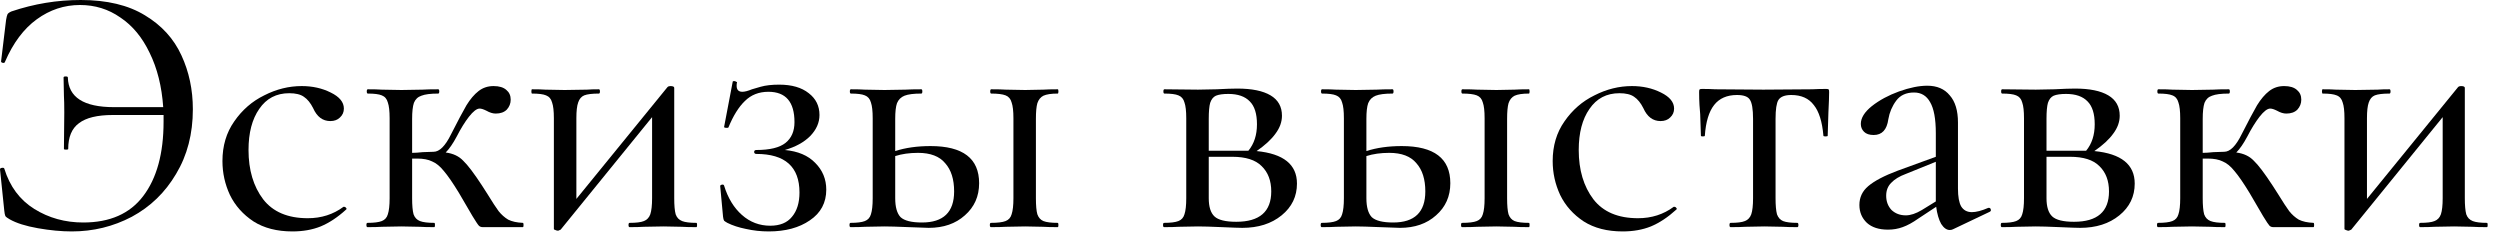
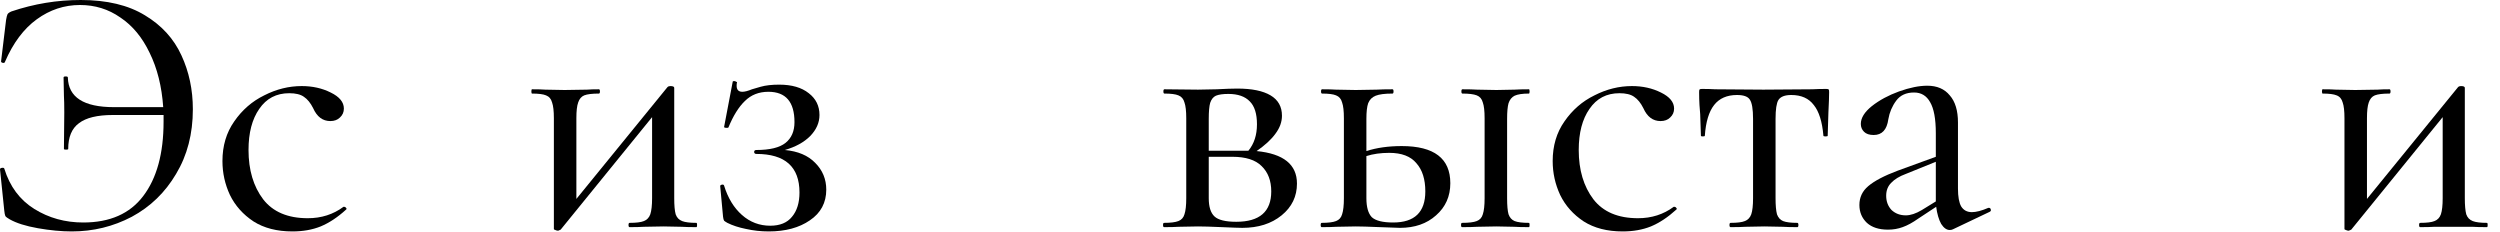
<svg xmlns="http://www.w3.org/2000/svg" width="140" height="13" viewBox="0 0 140 13" fill="none">
-   <path d="M139.27 12.48C139.297 12.48 139.31 12.52 139.31 12.6C139.31 12.68 139.297 12.72 139.27 12.72C138.924 12.72 138.65 12.713 138.45 12.7L137.43 12.68L136.33 12.7C136.13 12.713 135.864 12.72 135.53 12.72C135.49 12.72 135.47 12.68 135.47 12.6C135.47 12.52 135.49 12.48 135.53 12.48C135.904 12.48 136.17 12.447 136.33 12.38C136.504 12.313 136.624 12.187 136.69 12C136.757 11.8 136.79 11.5 136.79 11.1V6.56L131.67 12.86C131.59 12.9 131.544 12.92 131.53 12.92C131.477 12.92 131.424 12.906 131.37 12.88C131.317 12.867 131.29 12.847 131.29 12.82V6.62C131.29 6.22 131.257 5.926 131.19 5.74C131.137 5.54 131.024 5.406 130.85 5.34C130.69 5.273 130.43 5.24 130.07 5.24C130.044 5.24 130.03 5.2 130.03 5.12C130.03 5.04 130.044 5 130.07 5C130.39 5 130.637 5.006 130.81 5.02L131.89 5.04L133.15 5.02C133.31 5.006 133.53 5 133.81 5C133.85 5 133.87 5.04 133.87 5.12C133.87 5.2 133.85 5.24 133.81 5.24C133.437 5.24 133.164 5.273 132.99 5.34C132.83 5.406 132.717 5.54 132.65 5.74C132.584 5.926 132.55 6.22 132.55 6.62V11.14L137.65 4.88C137.69 4.84 137.744 4.82 137.81 4.82C137.957 4.82 138.03 4.853 138.03 4.92V11.1C138.03 11.5 138.057 11.8 138.11 12C138.177 12.187 138.297 12.313 138.47 12.38C138.644 12.447 138.91 12.48 139.27 12.48Z" fill="black" />
-   <path d="M129.552 12.48C129.579 12.48 129.592 12.52 129.592 12.6C129.592 12.68 129.579 12.72 129.552 12.72H127.312C127.219 12.72 127.146 12.693 127.092 12.64C127.039 12.586 126.919 12.406 126.732 12.1C126.546 11.78 126.292 11.347 125.972 10.8C125.639 10.253 125.359 9.846 125.132 9.58C124.919 9.313 124.699 9.133 124.472 9.04C124.259 8.933 123.979 8.88 123.632 8.88H123.352V11.1C123.352 11.5 123.379 11.8 123.432 12C123.499 12.187 123.619 12.313 123.792 12.38C123.966 12.447 124.232 12.48 124.592 12.48C124.619 12.48 124.632 12.52 124.632 12.6C124.632 12.68 124.619 12.72 124.592 12.72C124.246 12.72 123.972 12.713 123.772 12.7L122.752 12.68L121.672 12.7C121.472 12.713 121.199 12.72 120.852 12.72C120.812 12.72 120.792 12.68 120.792 12.6C120.792 12.52 120.812 12.48 120.852 12.48C121.212 12.48 121.479 12.447 121.652 12.38C121.826 12.313 121.939 12.187 121.992 12C122.059 11.8 122.092 11.5 122.092 11.1V6.62C122.092 6.22 122.059 5.926 121.992 5.74C121.939 5.54 121.826 5.406 121.652 5.34C121.492 5.273 121.232 5.24 120.872 5.24C120.832 5.24 120.812 5.2 120.812 5.12C120.812 5.04 120.832 5 120.872 5C121.206 5 121.466 5.006 121.652 5.02L122.752 5.04L123.932 5.02C124.146 5.006 124.439 5 124.812 5C124.852 5 124.872 5.04 124.872 5.12C124.872 5.2 124.852 5.24 124.812 5.24C124.386 5.24 124.072 5.28 123.872 5.36C123.672 5.426 123.532 5.56 123.452 5.76C123.386 5.96 123.352 6.26 123.352 6.66V8.56C123.512 8.56 123.712 8.546 123.952 8.52L124.552 8.5C124.886 8.5 125.212 8.173 125.532 7.52C125.906 6.786 126.192 6.246 126.392 5.9C126.606 5.553 126.832 5.286 127.072 5.1C127.312 4.913 127.592 4.82 127.912 4.82C128.232 4.82 128.472 4.893 128.632 5.04C128.792 5.173 128.872 5.353 128.872 5.58C128.872 5.793 128.799 5.98 128.652 6.14C128.506 6.286 128.299 6.36 128.032 6.36C127.872 6.36 127.699 6.306 127.512 6.2C127.352 6.12 127.226 6.08 127.132 6.08C126.972 6.08 126.772 6.233 126.532 6.54C126.306 6.833 126.079 7.2 125.852 7.64C125.639 8.04 125.432 8.34 125.232 8.54C125.646 8.593 125.972 8.746 126.212 9C126.466 9.24 126.819 9.706 127.272 10.4L127.592 10.9C127.846 11.313 128.046 11.62 128.192 11.82C128.352 12.02 128.532 12.18 128.732 12.3C128.946 12.406 129.219 12.466 129.552 12.48Z" fill="black" />
-   <path d="M117.284 8.46C118.791 8.607 119.544 9.213 119.544 10.28C119.544 11 119.258 11.593 118.684 12.06C118.111 12.527 117.378 12.76 116.484 12.76C116.311 12.76 115.931 12.747 115.344 12.72C114.731 12.693 114.284 12.68 114.004 12.68L112.924 12.7C112.724 12.713 112.451 12.72 112.104 12.72C112.064 12.72 112.044 12.68 112.044 12.6C112.044 12.52 112.064 12.48 112.104 12.48C112.464 12.48 112.731 12.447 112.904 12.38C113.078 12.313 113.191 12.187 113.244 12C113.311 11.8 113.344 11.5 113.344 11.1V6.62C113.344 6.22 113.311 5.927 113.244 5.74C113.191 5.54 113.078 5.407 112.904 5.34C112.744 5.273 112.484 5.24 112.124 5.24C112.084 5.24 112.064 5.2 112.064 5.12C112.064 5.04 112.084 5 112.124 5L114.004 5.02L115.044 5C115.551 4.973 115.938 4.96 116.204 4.96C117.018 4.96 117.638 5.087 118.064 5.34C118.491 5.593 118.704 5.973 118.704 6.48C118.704 6.827 118.584 7.16 118.344 7.48C118.118 7.8 117.764 8.127 117.284 8.46ZM115.704 5.26C115.398 5.26 115.164 5.293 115.004 5.36C114.858 5.427 114.751 5.56 114.684 5.76C114.631 5.947 114.604 6.247 114.604 6.66V8.44H116.624H116.824C117.144 8.053 117.304 7.56 117.304 6.96C117.304 6.373 117.171 5.947 116.904 5.68C116.638 5.4 116.238 5.26 115.704 5.26ZM116.144 12.42C117.451 12.42 118.104 11.853 118.104 10.72C118.104 10.12 117.924 9.647 117.564 9.3C117.218 8.953 116.671 8.78 115.924 8.78H114.604V11.1C114.604 11.58 114.711 11.92 114.924 12.12C115.138 12.32 115.544 12.42 116.144 12.42Z" fill="black" />
+   <path d="M139.27 12.48C139.297 12.48 139.31 12.52 139.31 12.6C139.31 12.68 139.297 12.72 139.27 12.72C138.924 12.72 138.65 12.713 138.45 12.7L136.33 12.7C136.13 12.713 135.864 12.72 135.53 12.72C135.49 12.72 135.47 12.68 135.47 12.6C135.47 12.52 135.49 12.48 135.53 12.48C135.904 12.48 136.17 12.447 136.33 12.38C136.504 12.313 136.624 12.187 136.69 12C136.757 11.8 136.79 11.5 136.79 11.1V6.56L131.67 12.86C131.59 12.9 131.544 12.92 131.53 12.92C131.477 12.92 131.424 12.906 131.37 12.88C131.317 12.867 131.29 12.847 131.29 12.82V6.62C131.29 6.22 131.257 5.926 131.19 5.74C131.137 5.54 131.024 5.406 130.85 5.34C130.69 5.273 130.43 5.24 130.07 5.24C130.044 5.24 130.03 5.2 130.03 5.12C130.03 5.04 130.044 5 130.07 5C130.39 5 130.637 5.006 130.81 5.02L131.89 5.04L133.15 5.02C133.31 5.006 133.53 5 133.81 5C133.85 5 133.87 5.04 133.87 5.12C133.87 5.2 133.85 5.24 133.81 5.24C133.437 5.24 133.164 5.273 132.99 5.34C132.83 5.406 132.717 5.54 132.65 5.74C132.584 5.926 132.55 6.22 132.55 6.62V11.14L137.65 4.88C137.69 4.84 137.744 4.82 137.81 4.82C137.957 4.82 138.03 4.853 138.03 4.92V11.1C138.03 11.5 138.057 11.8 138.11 12C138.177 12.187 138.297 12.313 138.47 12.38C138.644 12.447 138.91 12.48 139.27 12.48Z" fill="black" />
  <path d="M111.386 11.64C111.439 11.64 111.472 11.673 111.486 11.74C111.499 11.793 111.479 11.833 111.426 11.86L109.366 12.84C109.312 12.867 109.252 12.88 109.186 12.88C109.012 12.88 108.852 12.767 108.706 12.54C108.572 12.3 108.479 11.98 108.426 11.58L107.426 12.24C107.106 12.466 106.812 12.627 106.546 12.72C106.292 12.813 106.019 12.86 105.726 12.86C105.219 12.86 104.826 12.733 104.546 12.48C104.266 12.213 104.126 11.88 104.126 11.48C104.126 11.053 104.292 10.7 104.626 10.42C104.972 10.127 105.519 9.84 106.266 9.56L108.406 8.78V7.46C108.406 6.66 108.299 6.08 108.086 5.72C107.886 5.36 107.586 5.18 107.186 5.18C106.746 5.18 106.412 5.333 106.186 5.64C105.959 5.946 105.812 6.293 105.746 6.68C105.666 7.266 105.392 7.56 104.926 7.56C104.686 7.56 104.506 7.5 104.386 7.38C104.266 7.26 104.206 7.113 104.206 6.94C104.206 6.606 104.412 6.273 104.826 5.94C105.252 5.606 105.759 5.333 106.346 5.12C106.946 4.906 107.472 4.8 107.926 4.8C108.472 4.8 108.892 4.98 109.186 5.34C109.492 5.686 109.646 6.193 109.646 6.86V10.56C109.646 11.013 109.706 11.347 109.826 11.56C109.959 11.773 110.159 11.88 110.426 11.88C110.666 11.88 110.972 11.8 111.346 11.64H111.386ZM108.406 11.28V11.16V9.06L106.726 9.74C106.366 9.873 106.092 10.04 105.906 10.24C105.719 10.427 105.626 10.666 105.626 10.96C105.626 11.28 105.726 11.546 105.926 11.76C106.139 11.96 106.406 12.06 106.726 12.06C106.992 12.06 107.292 11.96 107.626 11.76L108.406 11.28Z" fill="black" />
  <path d="M96.911 12.72C96.871 12.72 96.851 12.68 96.851 12.6C96.851 12.52 96.871 12.48 96.911 12.48C97.284 12.48 97.551 12.447 97.711 12.38C97.885 12.313 98.004 12.187 98.071 12C98.138 11.8 98.171 11.5 98.171 11.1V6.66C98.171 6.113 98.111 5.753 97.991 5.58C97.885 5.407 97.644 5.32 97.271 5.32C96.711 5.32 96.284 5.507 95.991 5.88C95.698 6.253 95.525 6.827 95.471 7.6C95.471 7.627 95.431 7.64 95.351 7.64C95.284 7.64 95.251 7.627 95.251 7.6L95.211 6.4C95.198 6.253 95.184 6.08 95.171 5.88C95.158 5.667 95.151 5.427 95.151 5.16C95.151 5.08 95.158 5.033 95.171 5.02C95.184 4.993 95.231 4.98 95.311 4.98C95.591 4.98 95.838 4.987 96.051 5L98.751 5.02L101.491 5C101.718 4.987 101.978 4.98 102.271 4.98C102.351 4.98 102.398 4.993 102.411 5.02C102.424 5.033 102.431 5.08 102.431 5.16C102.431 5.387 102.418 5.767 102.391 6.3L102.351 7.6C102.351 7.627 102.311 7.64 102.231 7.64C102.151 7.64 102.111 7.627 102.111 7.6C102.044 6.813 101.864 6.24 101.571 5.88C101.291 5.507 100.871 5.32 100.311 5.32C99.951 5.32 99.711 5.413 99.591 5.6C99.484 5.773 99.431 6.127 99.431 6.66V11.1C99.431 11.5 99.458 11.8 99.511 12C99.578 12.187 99.691 12.313 99.851 12.38C100.024 12.447 100.291 12.48 100.651 12.48C100.691 12.48 100.711 12.52 100.711 12.6C100.711 12.68 100.691 12.72 100.651 12.72C100.304 12.72 100.031 12.713 99.831 12.7L98.811 12.68L97.751 12.7C97.551 12.713 97.271 12.72 96.911 12.72Z" fill="black" />
  <path d="M90.87 12.96C90.003 12.96 89.276 12.773 88.689 12.4C88.103 12.013 87.663 11.52 87.37 10.92C87.09 10.32 86.95 9.686 86.95 9.02C86.95 8.166 87.169 7.426 87.609 6.8C88.049 6.16 88.609 5.673 89.29 5.34C89.969 4.993 90.669 4.82 91.389 4.82C91.99 4.82 92.529 4.94 93.01 5.18C93.503 5.42 93.749 5.72 93.749 6.08C93.749 6.28 93.676 6.446 93.529 6.58C93.396 6.713 93.216 6.78 92.99 6.78C92.563 6.78 92.243 6.54 92.029 6.06C91.883 5.766 91.71 5.553 91.51 5.42C91.323 5.286 91.049 5.22 90.689 5.22C89.969 5.22 89.409 5.513 89.01 6.1C88.609 6.673 88.409 7.44 88.409 8.4C88.409 9.52 88.683 10.44 89.23 11.16C89.776 11.867 90.609 12.22 91.73 12.22C92.49 12.22 93.156 12.007 93.73 11.58H93.769C93.809 11.58 93.843 11.6 93.87 11.64C93.909 11.68 93.909 11.713 93.87 11.74C93.403 12.166 92.93 12.48 92.45 12.68C91.983 12.867 91.456 12.96 90.87 12.96Z" fill="black" />
  <path d="M78.498 8.18C80.312 8.18 81.218 8.873 81.218 10.26C81.218 10.993 80.952 11.593 80.418 12.06C79.898 12.527 79.225 12.76 78.398 12.76L77.278 12.72C76.638 12.693 76.185 12.68 75.918 12.68L74.838 12.7C74.638 12.713 74.365 12.72 74.018 12.72C73.978 12.72 73.958 12.68 73.958 12.6C73.958 12.52 73.978 12.48 74.018 12.48C74.378 12.48 74.645 12.447 74.818 12.38C74.992 12.313 75.105 12.187 75.158 12C75.225 11.8 75.258 11.5 75.258 11.1V6.62C75.258 6.22 75.225 5.927 75.158 5.74C75.105 5.54 74.992 5.407 74.818 5.34C74.658 5.273 74.398 5.24 74.038 5.24C73.998 5.24 73.978 5.2 73.978 5.12C73.978 5.04 73.998 5 74.038 5C74.372 5 74.632 5.007 74.818 5.02L75.918 5.04L77.098 5.02C77.312 5.007 77.605 5 77.978 5C78.018 5 78.038 5.04 78.038 5.12C78.038 5.2 78.018 5.24 77.978 5.24C77.552 5.24 77.238 5.28 77.038 5.36C76.838 5.44 76.698 5.58 76.618 5.78C76.552 5.967 76.518 6.26 76.518 6.66V8.46C77.092 8.273 77.752 8.18 78.498 8.18ZM85.618 12.48C85.645 12.48 85.658 12.52 85.658 12.6C85.658 12.68 85.645 12.72 85.618 12.72C85.272 12.72 84.998 12.713 84.798 12.7L83.798 12.68L82.718 12.7C82.518 12.713 82.238 12.72 81.878 12.72C81.838 12.72 81.818 12.68 81.818 12.6C81.818 12.52 81.838 12.48 81.878 12.48C82.252 12.48 82.525 12.447 82.698 12.38C82.872 12.313 82.985 12.187 83.038 12C83.105 11.8 83.138 11.5 83.138 11.1V6.62C83.138 6.22 83.105 5.927 83.038 5.74C82.985 5.54 82.872 5.407 82.698 5.34C82.525 5.273 82.258 5.24 81.898 5.24C81.858 5.24 81.838 5.2 81.838 5.12C81.838 5.04 81.858 5 81.898 5C82.245 5 82.518 5.007 82.718 5.02L83.798 5.04L84.818 5.02C85.018 5.007 85.285 5 85.618 5C85.645 5 85.658 5.04 85.658 5.12C85.658 5.2 85.645 5.24 85.618 5.24C85.258 5.24 84.992 5.28 84.818 5.36C84.658 5.44 84.545 5.58 84.478 5.78C84.425 5.967 84.398 6.26 84.398 6.66V11.1C84.398 11.513 84.425 11.813 84.478 12C84.545 12.187 84.658 12.313 84.818 12.38C84.992 12.447 85.258 12.48 85.618 12.48ZM78.018 12.46C79.218 12.46 79.818 11.88 79.818 10.72C79.818 10.04 79.652 9.513 79.318 9.14C78.998 8.753 78.492 8.56 77.798 8.56C77.318 8.56 76.892 8.62 76.518 8.74V11.1C76.518 11.593 76.618 11.947 76.818 12.16C77.032 12.36 77.432 12.46 78.018 12.46Z" fill="black" />
  <path d="M70.37 8.46C71.877 8.607 72.63 9.213 72.63 10.28C72.63 11 72.344 11.593 71.77 12.06C71.197 12.527 70.463 12.76 69.57 12.76C69.397 12.76 69.017 12.747 68.43 12.72C67.817 12.693 67.37 12.68 67.09 12.68L66.01 12.7C65.81 12.713 65.537 12.72 65.19 12.72C65.15 12.72 65.13 12.68 65.13 12.6C65.13 12.52 65.15 12.48 65.19 12.48C65.55 12.48 65.817 12.447 65.99 12.38C66.163 12.313 66.277 12.187 66.33 12C66.397 11.8 66.43 11.5 66.43 11.1V6.62C66.43 6.22 66.397 5.927 66.33 5.74C66.277 5.54 66.163 5.407 65.99 5.34C65.83 5.273 65.57 5.24 65.21 5.24C65.17 5.24 65.15 5.2 65.15 5.12C65.15 5.04 65.17 5 65.21 5L67.09 5.02L68.13 5C68.637 4.973 69.023 4.96 69.29 4.96C70.103 4.96 70.724 5.087 71.15 5.34C71.577 5.593 71.79 5.973 71.79 6.48C71.79 6.827 71.67 7.16 71.43 7.48C71.204 7.8 70.85 8.127 70.37 8.46ZM68.79 5.26C68.484 5.26 68.25 5.293 68.09 5.36C67.944 5.427 67.837 5.56 67.77 5.76C67.717 5.947 67.69 6.247 67.69 6.66V8.44H69.71H69.91C70.23 8.053 70.39 7.56 70.39 6.96C70.39 6.373 70.257 5.947 69.99 5.68C69.724 5.4 69.323 5.26 68.79 5.26ZM69.23 12.42C70.537 12.42 71.19 11.853 71.19 10.72C71.19 10.12 71.01 9.647 70.65 9.3C70.303 8.953 69.757 8.78 69.01 8.78H67.69V11.1C67.69 11.58 67.797 11.92 68.01 12.12C68.224 12.32 68.63 12.42 69.23 12.42Z" fill="black" />
-   <path d="M52.111 8.18C53.925 8.18 54.831 8.873 54.831 10.26C54.831 10.993 54.565 11.593 54.032 12.06C53.511 12.527 52.838 12.76 52.011 12.76L50.892 12.72C50.252 12.693 49.798 12.68 49.532 12.68L48.452 12.7C48.252 12.713 47.978 12.72 47.632 12.72C47.592 12.72 47.572 12.68 47.572 12.6C47.572 12.52 47.592 12.48 47.632 12.48C47.992 12.48 48.258 12.447 48.431 12.38C48.605 12.313 48.718 12.187 48.772 12C48.838 11.8 48.871 11.5 48.871 11.1V6.62C48.871 6.22 48.838 5.927 48.772 5.74C48.718 5.54 48.605 5.407 48.431 5.34C48.272 5.273 48.011 5.24 47.651 5.24C47.611 5.24 47.592 5.2 47.592 5.12C47.592 5.04 47.611 5 47.651 5C47.985 5 48.245 5.007 48.431 5.02L49.532 5.04L50.712 5.02C50.925 5.007 51.218 5 51.592 5C51.632 5 51.651 5.04 51.651 5.12C51.651 5.2 51.632 5.24 51.592 5.24C51.165 5.24 50.852 5.28 50.651 5.36C50.452 5.44 50.312 5.58 50.231 5.78C50.165 5.967 50.132 6.26 50.132 6.66V8.46C50.705 8.273 51.365 8.18 52.111 8.18ZM59.231 12.48C59.258 12.48 59.272 12.52 59.272 12.6C59.272 12.68 59.258 12.72 59.231 12.72C58.885 12.72 58.611 12.713 58.411 12.7L57.411 12.68L56.331 12.7C56.132 12.713 55.852 12.72 55.492 12.72C55.452 12.72 55.431 12.68 55.431 12.6C55.431 12.52 55.452 12.48 55.492 12.48C55.865 12.48 56.138 12.447 56.312 12.38C56.485 12.313 56.598 12.187 56.651 12C56.718 11.8 56.752 11.5 56.752 11.1V6.62C56.752 6.22 56.718 5.927 56.651 5.74C56.598 5.54 56.485 5.407 56.312 5.34C56.138 5.273 55.871 5.24 55.511 5.24C55.471 5.24 55.452 5.2 55.452 5.12C55.452 5.04 55.471 5 55.511 5C55.858 5 56.132 5.007 56.331 5.02L57.411 5.04L58.431 5.02C58.632 5.007 58.898 5 59.231 5C59.258 5 59.272 5.04 59.272 5.12C59.272 5.2 59.258 5.24 59.231 5.24C58.871 5.24 58.605 5.28 58.431 5.36C58.272 5.44 58.158 5.58 58.092 5.78C58.038 5.967 58.011 6.26 58.011 6.66V11.1C58.011 11.513 58.038 11.813 58.092 12C58.158 12.187 58.272 12.313 58.431 12.38C58.605 12.447 58.871 12.48 59.231 12.48ZM51.632 12.46C52.831 12.46 53.431 11.88 53.431 10.72C53.431 10.04 53.265 9.513 52.931 9.14C52.611 8.753 52.105 8.56 51.411 8.56C50.931 8.56 50.505 8.62 50.132 8.74V11.1C50.132 11.593 50.231 11.947 50.431 12.16C50.645 12.36 51.045 12.46 51.632 12.46Z" fill="black" />
  <path d="M43.951 8.4C44.684 8.467 45.251 8.707 45.651 9.12C46.064 9.533 46.271 10.033 46.271 10.62C46.271 11.353 45.964 11.927 45.351 12.34C44.751 12.753 43.984 12.96 43.051 12.96C42.611 12.96 42.184 12.913 41.771 12.82C41.371 12.74 41.024 12.627 40.731 12.48C40.638 12.427 40.578 12.387 40.551 12.36C40.524 12.32 40.504 12.247 40.491 12.14L40.331 10.42C40.331 10.38 40.364 10.353 40.431 10.34C40.498 10.327 40.538 10.347 40.551 10.4C40.764 11.093 41.098 11.64 41.551 12.04C42.004 12.44 42.531 12.64 43.131 12.64C43.678 12.64 44.084 12.473 44.351 12.14C44.631 11.807 44.771 11.353 44.771 10.78C44.771 9.34 43.964 8.62 42.351 8.62C42.284 8.62 42.244 8.587 42.231 8.52C42.231 8.44 42.271 8.4 42.351 8.4C43.111 8.4 43.658 8.267 43.991 8C44.324 7.733 44.491 7.347 44.491 6.84C44.491 5.707 44.004 5.14 43.031 5.14C42.498 5.14 42.058 5.313 41.711 5.66C41.364 5.993 41.058 6.487 40.791 7.14C40.778 7.153 40.751 7.16 40.711 7.16C40.591 7.16 40.538 7.14 40.551 7.1L41.031 4.58C41.031 4.553 41.058 4.54 41.111 4.54C41.151 4.54 41.191 4.553 41.231 4.58C41.271 4.593 41.284 4.607 41.271 4.62C41.258 4.66 41.251 4.72 41.251 4.8C41.251 5.027 41.358 5.14 41.571 5.14C41.704 5.14 41.884 5.093 42.111 5C42.164 4.987 42.324 4.94 42.591 4.86C42.871 4.78 43.218 4.74 43.631 4.74C44.338 4.74 44.891 4.9 45.291 5.22C45.691 5.527 45.891 5.933 45.891 6.44C45.891 6.867 45.718 7.26 45.371 7.62C45.024 7.967 44.551 8.227 43.951 8.4Z" fill="black" />
  <path d="M38.997 12.48C39.023 12.48 39.037 12.52 39.037 12.6C39.037 12.68 39.023 12.72 38.997 12.72C38.65 12.72 38.377 12.713 38.177 12.7L37.157 12.68L36.057 12.7C35.857 12.713 35.59 12.72 35.257 12.72C35.217 12.72 35.197 12.68 35.197 12.6C35.197 12.52 35.217 12.48 35.257 12.48C35.63 12.48 35.897 12.447 36.057 12.38C36.23 12.313 36.35 12.187 36.417 12C36.483 11.8 36.517 11.5 36.517 11.1V6.56L31.397 12.86C31.317 12.9 31.27 12.92 31.257 12.92C31.203 12.92 31.15 12.906 31.097 12.88C31.044 12.867 31.017 12.847 31.017 12.82V6.62C31.017 6.22 30.983 5.926 30.917 5.74C30.863 5.54 30.75 5.406 30.577 5.34C30.417 5.273 30.157 5.24 29.797 5.24C29.77 5.24 29.757 5.2 29.757 5.12C29.757 5.04 29.77 5 29.797 5C30.117 5 30.363 5.006 30.537 5.02L31.617 5.04L32.877 5.02C33.037 5.006 33.257 5 33.537 5C33.577 5 33.597 5.04 33.597 5.12C33.597 5.2 33.577 5.24 33.537 5.24C33.163 5.24 32.89 5.273 32.717 5.34C32.557 5.406 32.444 5.54 32.377 5.74C32.31 5.926 32.277 6.22 32.277 6.62V11.14L37.377 4.88C37.417 4.84 37.47 4.82 37.537 4.82C37.684 4.82 37.757 4.853 37.757 4.92V11.1C37.757 11.5 37.783 11.8 37.837 12C37.904 12.187 38.023 12.313 38.197 12.38C38.37 12.447 38.637 12.48 38.997 12.48Z" fill="black" />
-   <path d="M29.279 12.48C29.305 12.48 29.319 12.52 29.319 12.6C29.319 12.68 29.305 12.72 29.279 12.72H27.039C26.945 12.72 26.872 12.693 26.819 12.64C26.765 12.586 26.645 12.406 26.459 12.1C26.272 11.78 26.019 11.347 25.699 10.8C25.366 10.253 25.085 9.846 24.859 9.58C24.645 9.313 24.425 9.133 24.199 9.04C23.985 8.933 23.706 8.88 23.359 8.88H23.079V11.1C23.079 11.5 23.105 11.8 23.159 12C23.226 12.187 23.346 12.313 23.519 12.38C23.692 12.447 23.959 12.48 24.319 12.48C24.346 12.48 24.359 12.52 24.359 12.6C24.359 12.68 24.346 12.72 24.319 12.72C23.972 12.72 23.699 12.713 23.499 12.7L22.479 12.68L21.399 12.7C21.199 12.713 20.925 12.72 20.579 12.72C20.539 12.72 20.519 12.68 20.519 12.6C20.519 12.52 20.539 12.48 20.579 12.48C20.939 12.48 21.206 12.447 21.379 12.38C21.552 12.313 21.666 12.187 21.719 12C21.785 11.8 21.819 11.5 21.819 11.1V6.62C21.819 6.22 21.785 5.926 21.719 5.74C21.666 5.54 21.552 5.406 21.379 5.34C21.219 5.273 20.959 5.24 20.599 5.24C20.559 5.24 20.539 5.2 20.539 5.12C20.539 5.04 20.559 5 20.599 5C20.932 5 21.192 5.006 21.379 5.02L22.479 5.04L23.659 5.02C23.872 5.006 24.166 5 24.539 5C24.579 5 24.599 5.04 24.599 5.12C24.599 5.2 24.579 5.24 24.539 5.24C24.112 5.24 23.799 5.28 23.599 5.36C23.399 5.426 23.259 5.56 23.179 5.76C23.112 5.96 23.079 6.26 23.079 6.66V8.56C23.239 8.56 23.439 8.546 23.679 8.52L24.279 8.5C24.612 8.5 24.939 8.173 25.259 7.52C25.632 6.786 25.919 6.246 26.119 5.9C26.332 5.553 26.559 5.286 26.799 5.1C27.039 4.913 27.319 4.82 27.639 4.82C27.959 4.82 28.199 4.893 28.359 5.04C28.519 5.173 28.599 5.353 28.599 5.58C28.599 5.793 28.526 5.98 28.379 6.14C28.232 6.286 28.026 6.36 27.759 6.36C27.599 6.36 27.425 6.306 27.239 6.2C27.079 6.12 26.952 6.08 26.859 6.08C26.699 6.08 26.499 6.233 26.259 6.54C26.032 6.833 25.805 7.2 25.579 7.64C25.366 8.04 25.159 8.34 24.959 8.54C25.372 8.593 25.699 8.746 25.939 9C26.192 9.24 26.546 9.706 26.999 10.4L27.319 10.9C27.572 11.313 27.772 11.62 27.919 11.82C28.079 12.02 28.259 12.18 28.459 12.3C28.672 12.406 28.945 12.466 29.279 12.48Z" fill="black" />
  <path d="M16.377 12.96C15.511 12.96 14.784 12.773 14.197 12.4C13.611 12.013 13.171 11.52 12.877 10.92C12.597 10.32 12.457 9.686 12.457 9.02C12.457 8.166 12.677 7.426 13.117 6.8C13.557 6.16 14.117 5.673 14.797 5.34C15.477 4.993 16.177 4.82 16.897 4.82C17.497 4.82 18.037 4.94 18.517 5.18C19.011 5.42 19.257 5.72 19.257 6.08C19.257 6.28 19.184 6.446 19.037 6.58C18.904 6.713 18.724 6.78 18.497 6.78C18.071 6.78 17.751 6.54 17.537 6.06C17.391 5.766 17.217 5.553 17.017 5.42C16.831 5.286 16.557 5.22 16.197 5.22C15.477 5.22 14.917 5.513 14.517 6.1C14.117 6.673 13.917 7.44 13.917 8.4C13.917 9.52 14.191 10.44 14.737 11.16C15.284 11.867 16.117 12.22 17.237 12.22C17.997 12.22 18.664 12.007 19.237 11.58H19.277C19.317 11.58 19.351 11.6 19.377 11.64C19.417 11.68 19.417 11.713 19.377 11.74C18.911 12.166 18.437 12.48 17.957 12.68C17.491 12.867 16.964 12.96 16.377 12.96Z" fill="black" />
  <path d="M4.52 0C5.987 0 7.187 0.287 8.12 0.86C9.053 1.42 9.733 2.167 10.16 3.1C10.587 4.02 10.8 5.027 10.8 6.12C10.8 7.493 10.487 8.7 9.86 9.74C9.247 10.78 8.42 11.58 7.38 12.14C6.34 12.687 5.22 12.96 4.02 12.96C3.433 12.96 2.8 12.9 2.12 12.78C1.44 12.66 0.913 12.493 0.54 12.28C0.42 12.213 0.34 12.153 0.3 12.1C0.273 12.033 0.253 11.933 0.24 11.8L0 9.48C0 9.44 0.033 9.413 0.1 9.4C0.18 9.387 0.227 9.4 0.24 9.44C0.547 10.44 1.107 11.193 1.92 11.7C2.733 12.207 3.647 12.46 4.66 12.46C6.153 12.46 7.273 11.967 8.02 10.98C8.78 9.98 9.16 8.593 9.16 6.82V6.44H6.32C5.453 6.44 4.82 6.593 4.42 6.9C4.02 7.193 3.82 7.673 3.82 8.34C3.82 8.367 3.78 8.38 3.7 8.38C3.62 8.38 3.58 8.367 3.58 8.34L3.6 6.3C3.6 5.887 3.593 5.573 3.58 5.36L3.56 4.34C3.56 4.3 3.6 4.28 3.68 4.28C3.76 4.28 3.8 4.3 3.8 4.34C3.827 5.447 4.687 6 6.38 6H9.14C9.06 4.84 8.807 3.827 8.38 2.96C7.967 2.093 7.42 1.433 6.74 0.98C6.073 0.513 5.32 0.28 4.48 0.28C3.6 0.28 2.793 0.547 2.06 1.08C1.327 1.613 0.733 2.407 0.28 3.46C0.267 3.513 0.227 3.533 0.16 3.52C0.093 3.507 0.06 3.48 0.06 3.44L0.34 1.12C0.367 0.96 0.393 0.853 0.42 0.8C0.447 0.747 0.52 0.693 0.64 0.64C1.907 0.213 3.2 0 4.52 0Z" fill="black" />
</svg>